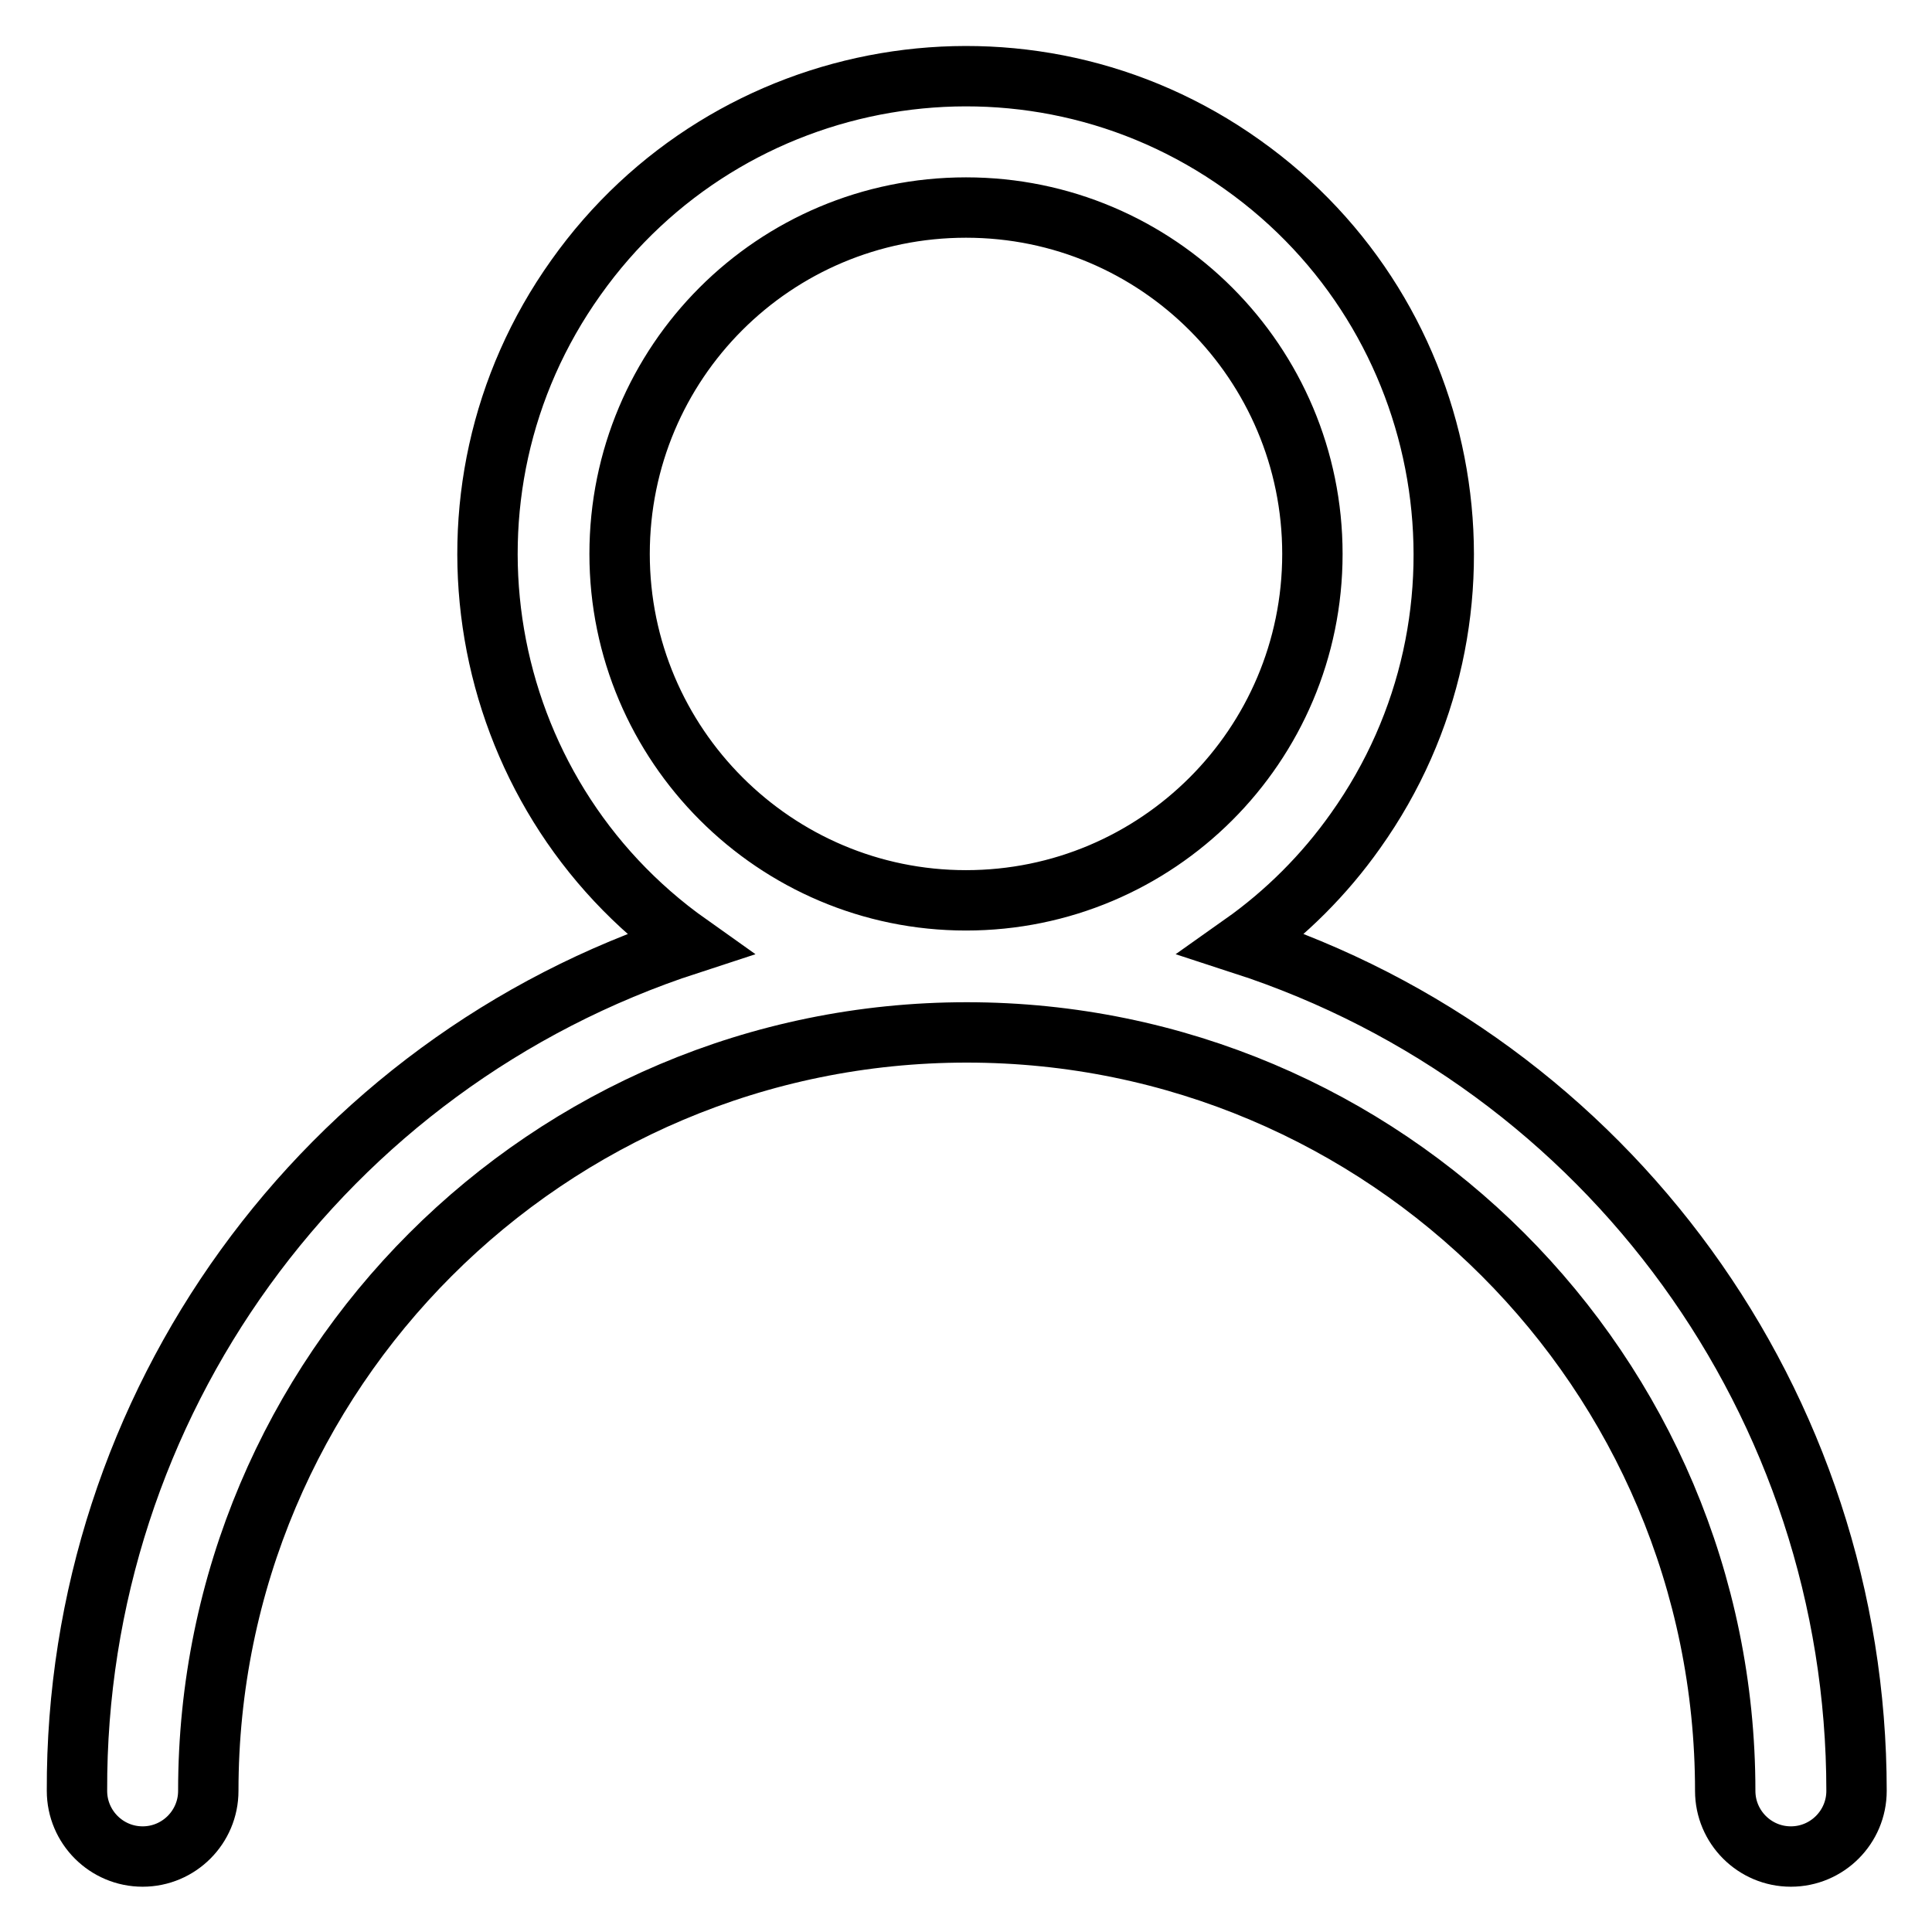
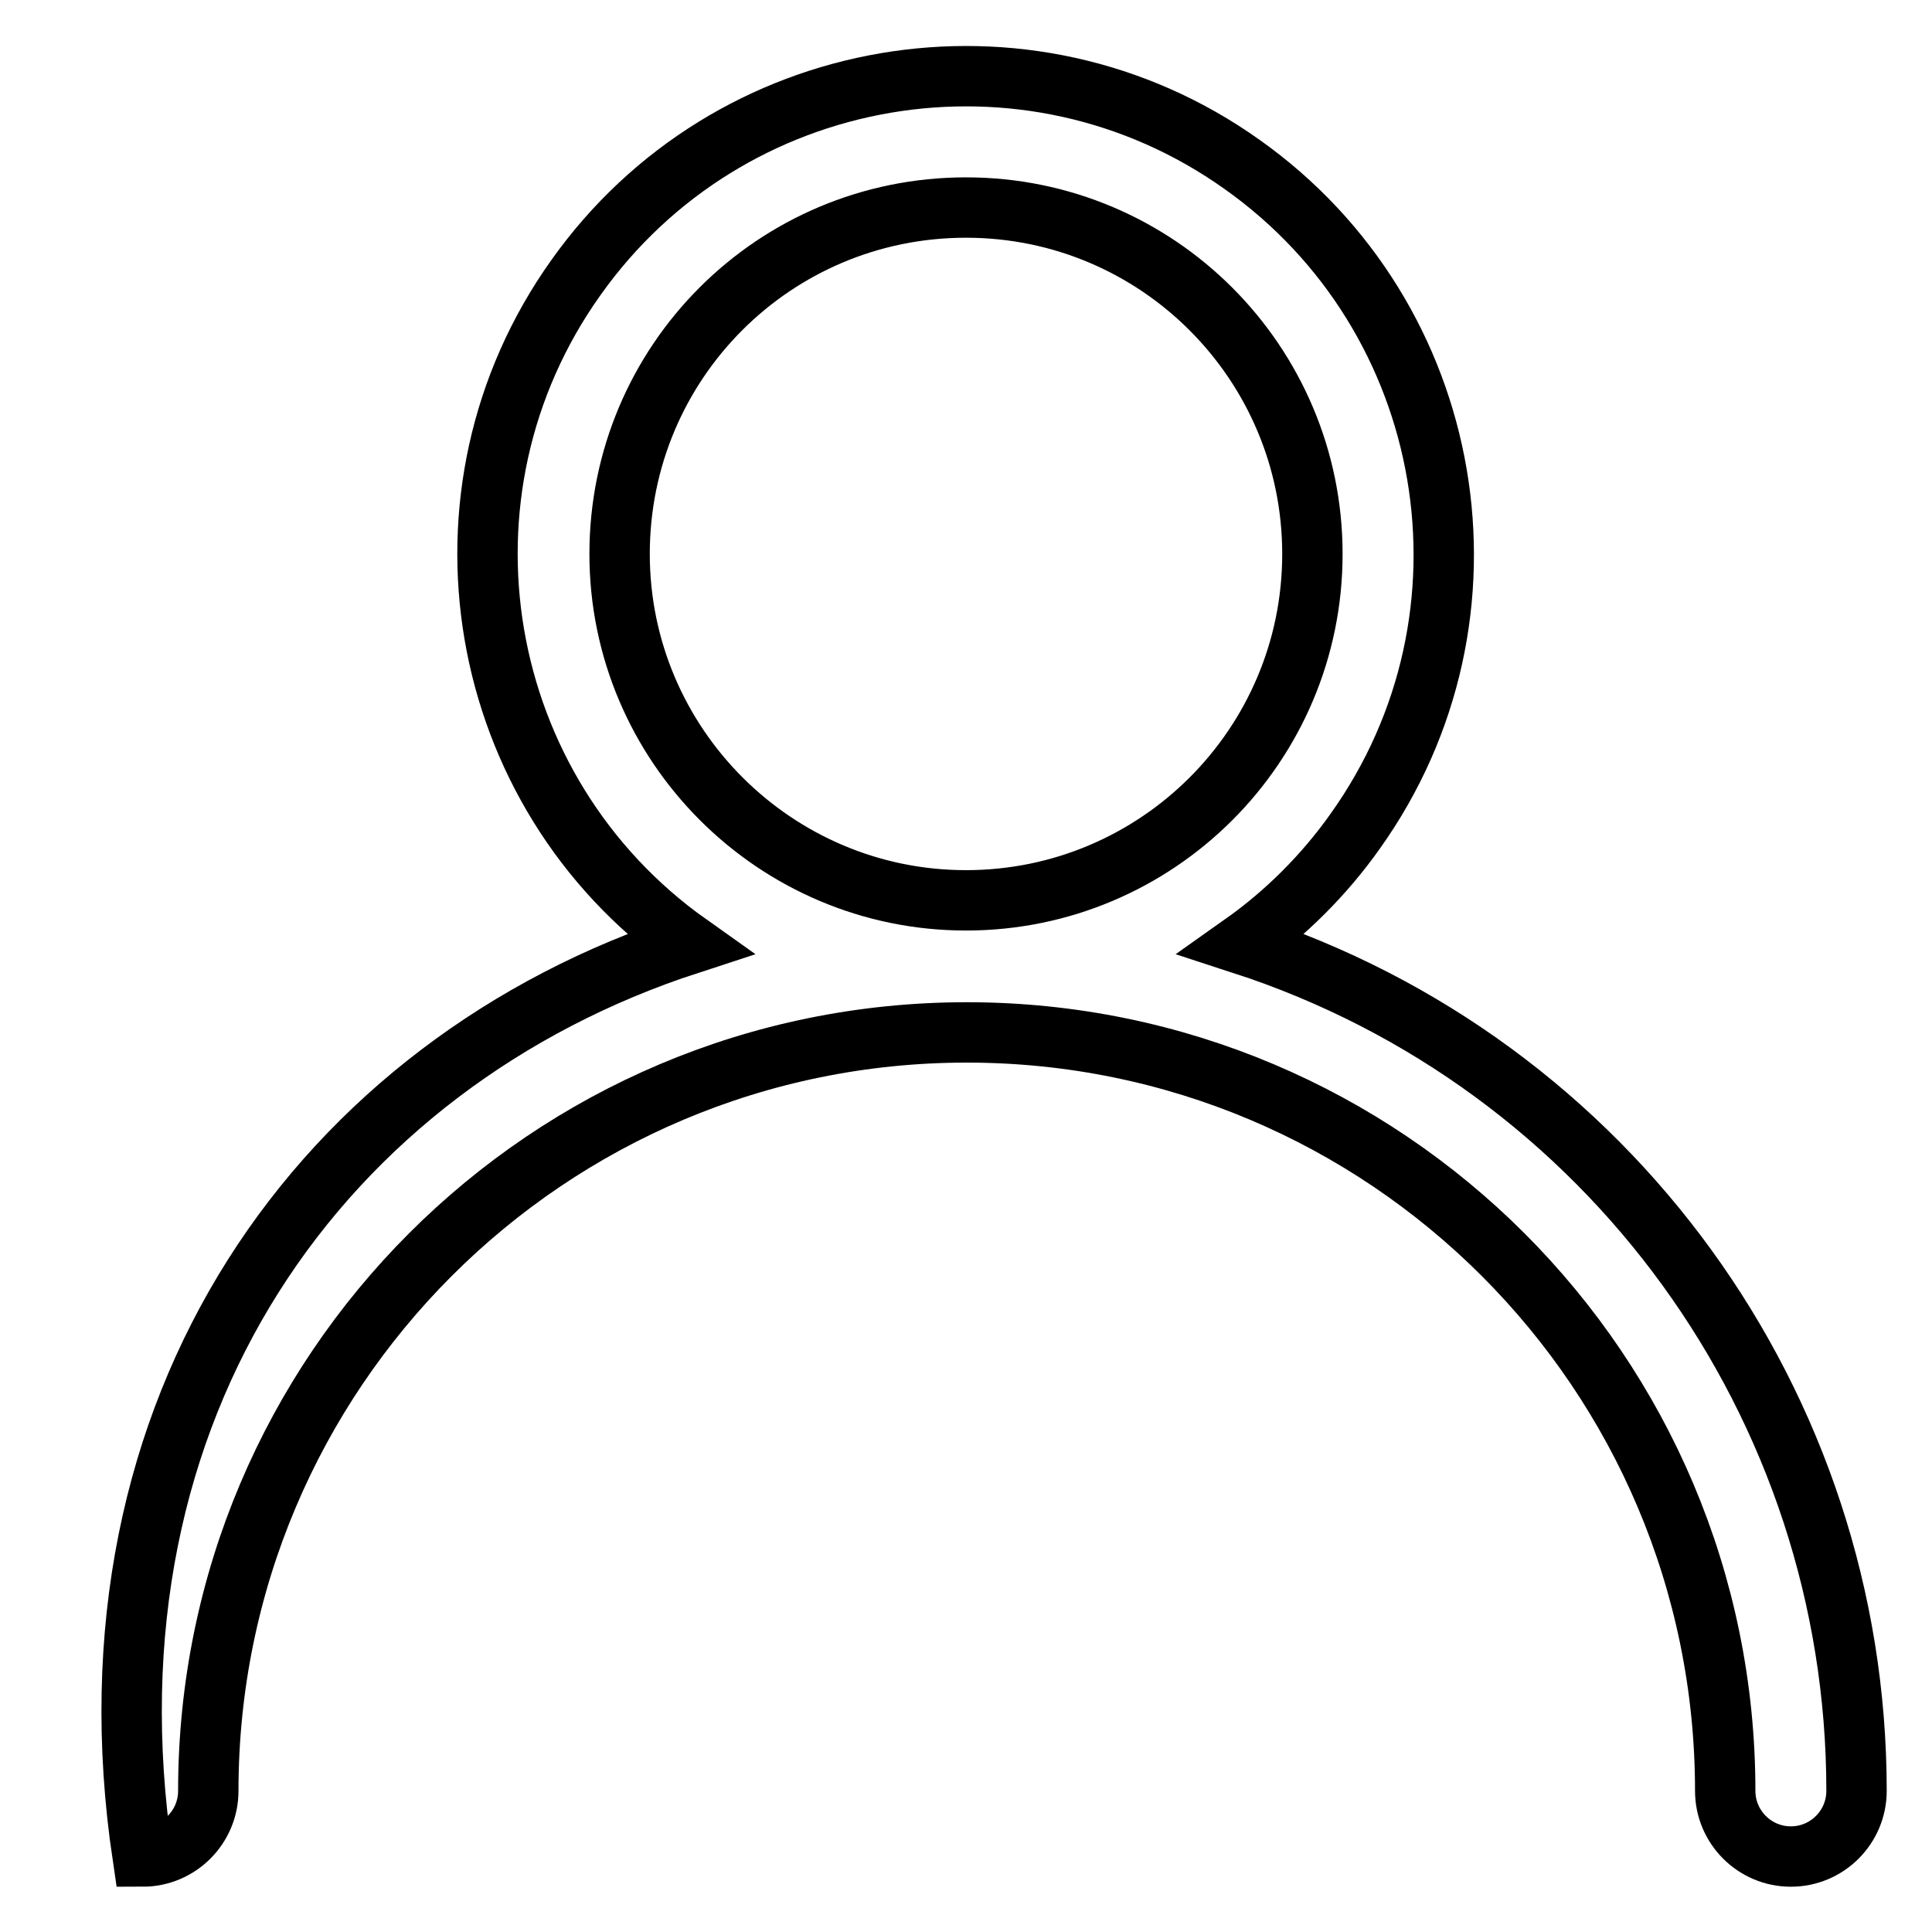
<svg xmlns="http://www.w3.org/2000/svg" version="1.1" x="0px" y="0px" viewBox="0 0 256 256" enable-background="new 0 0 256 256" xml:space="preserve">
  <g>
-     <path stroke-width="8" fill-opacity="0" stroke="#000000" d="M128,119.3c25.3,0,45.9-20.5,45.9-45.9c0-25.3-20.5-45.9-45.9-45.9S82.1,48,82.1,73.4 C82.1,98.7,102.7,119.3,128,119.3L128,119.3z M91.3,125.1c-28.5-20.2-35.3-59.8-15-88.3c20.2-28.5,59.8-35.3,88.3-15 c28.5,20.2,35.3,59.8,15,88.3c-4.1,5.8-9.2,10.9-15,15c48.6,15.8,81.4,61.1,81.4,112.2c0,4.8-3.9,8.7-8.7,8.7 c-4.8,0-8.7-3.9-8.7-8.7l0,0c0-55.5-45-100.5-100.5-100.5s-100.5,45-100.5,100.5c0,4.8-3.9,8.7-8.7,8.7c-4.8,0-8.7-3.9-8.7-8.7 C10,186.2,42.8,140.9,91.3,125.1z" />
+     <path stroke-width="8" fill-opacity="0" stroke="#000000" d="M128,119.3c25.3,0,45.9-20.5,45.9-45.9c0-25.3-20.5-45.9-45.9-45.9S82.1,48,82.1,73.4 C82.1,98.7,102.7,119.3,128,119.3L128,119.3z M91.3,125.1c-28.5-20.2-35.3-59.8-15-88.3c20.2-28.5,59.8-35.3,88.3-15 c28.5,20.2,35.3,59.8,15,88.3c-4.1,5.8-9.2,10.9-15,15c48.6,15.8,81.4,61.1,81.4,112.2c0,4.8-3.9,8.7-8.7,8.7 c-4.8,0-8.7-3.9-8.7-8.7l0,0c0-55.5-45-100.5-100.5-100.5s-100.5,45-100.5,100.5c0,4.8-3.9,8.7-8.7,8.7C10,186.2,42.8,140.9,91.3,125.1z" />
  </g>
</svg>